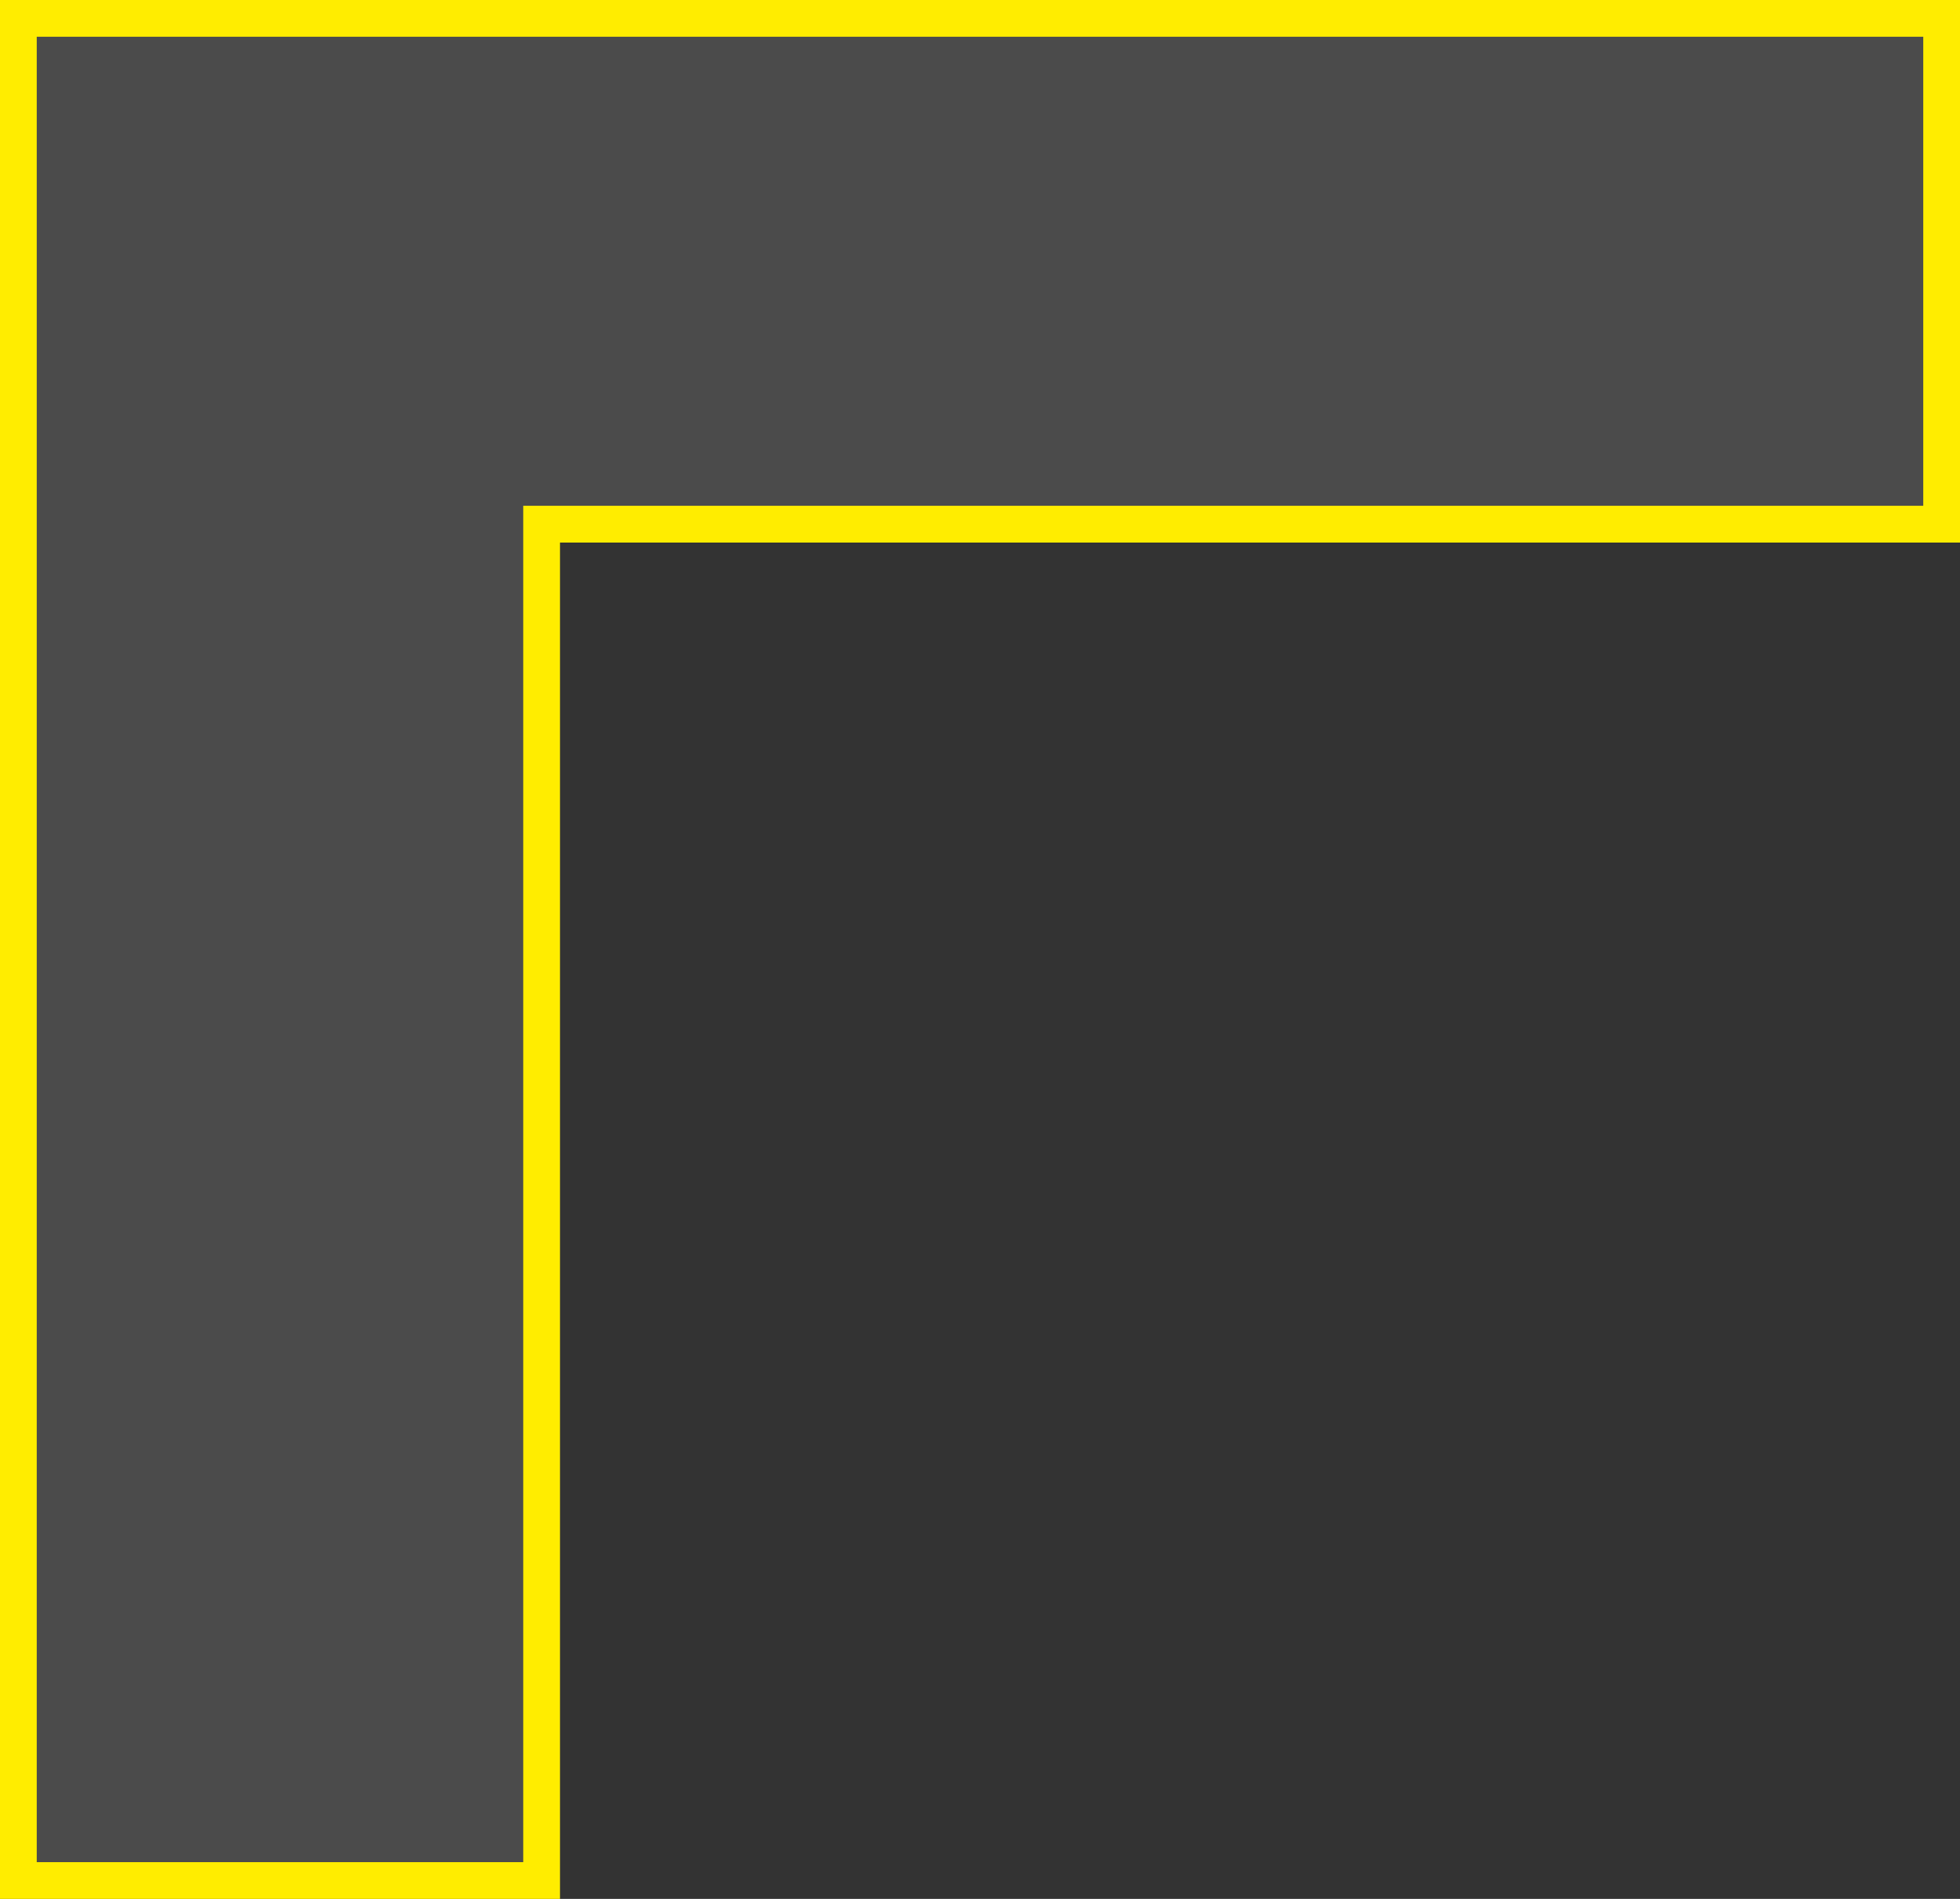
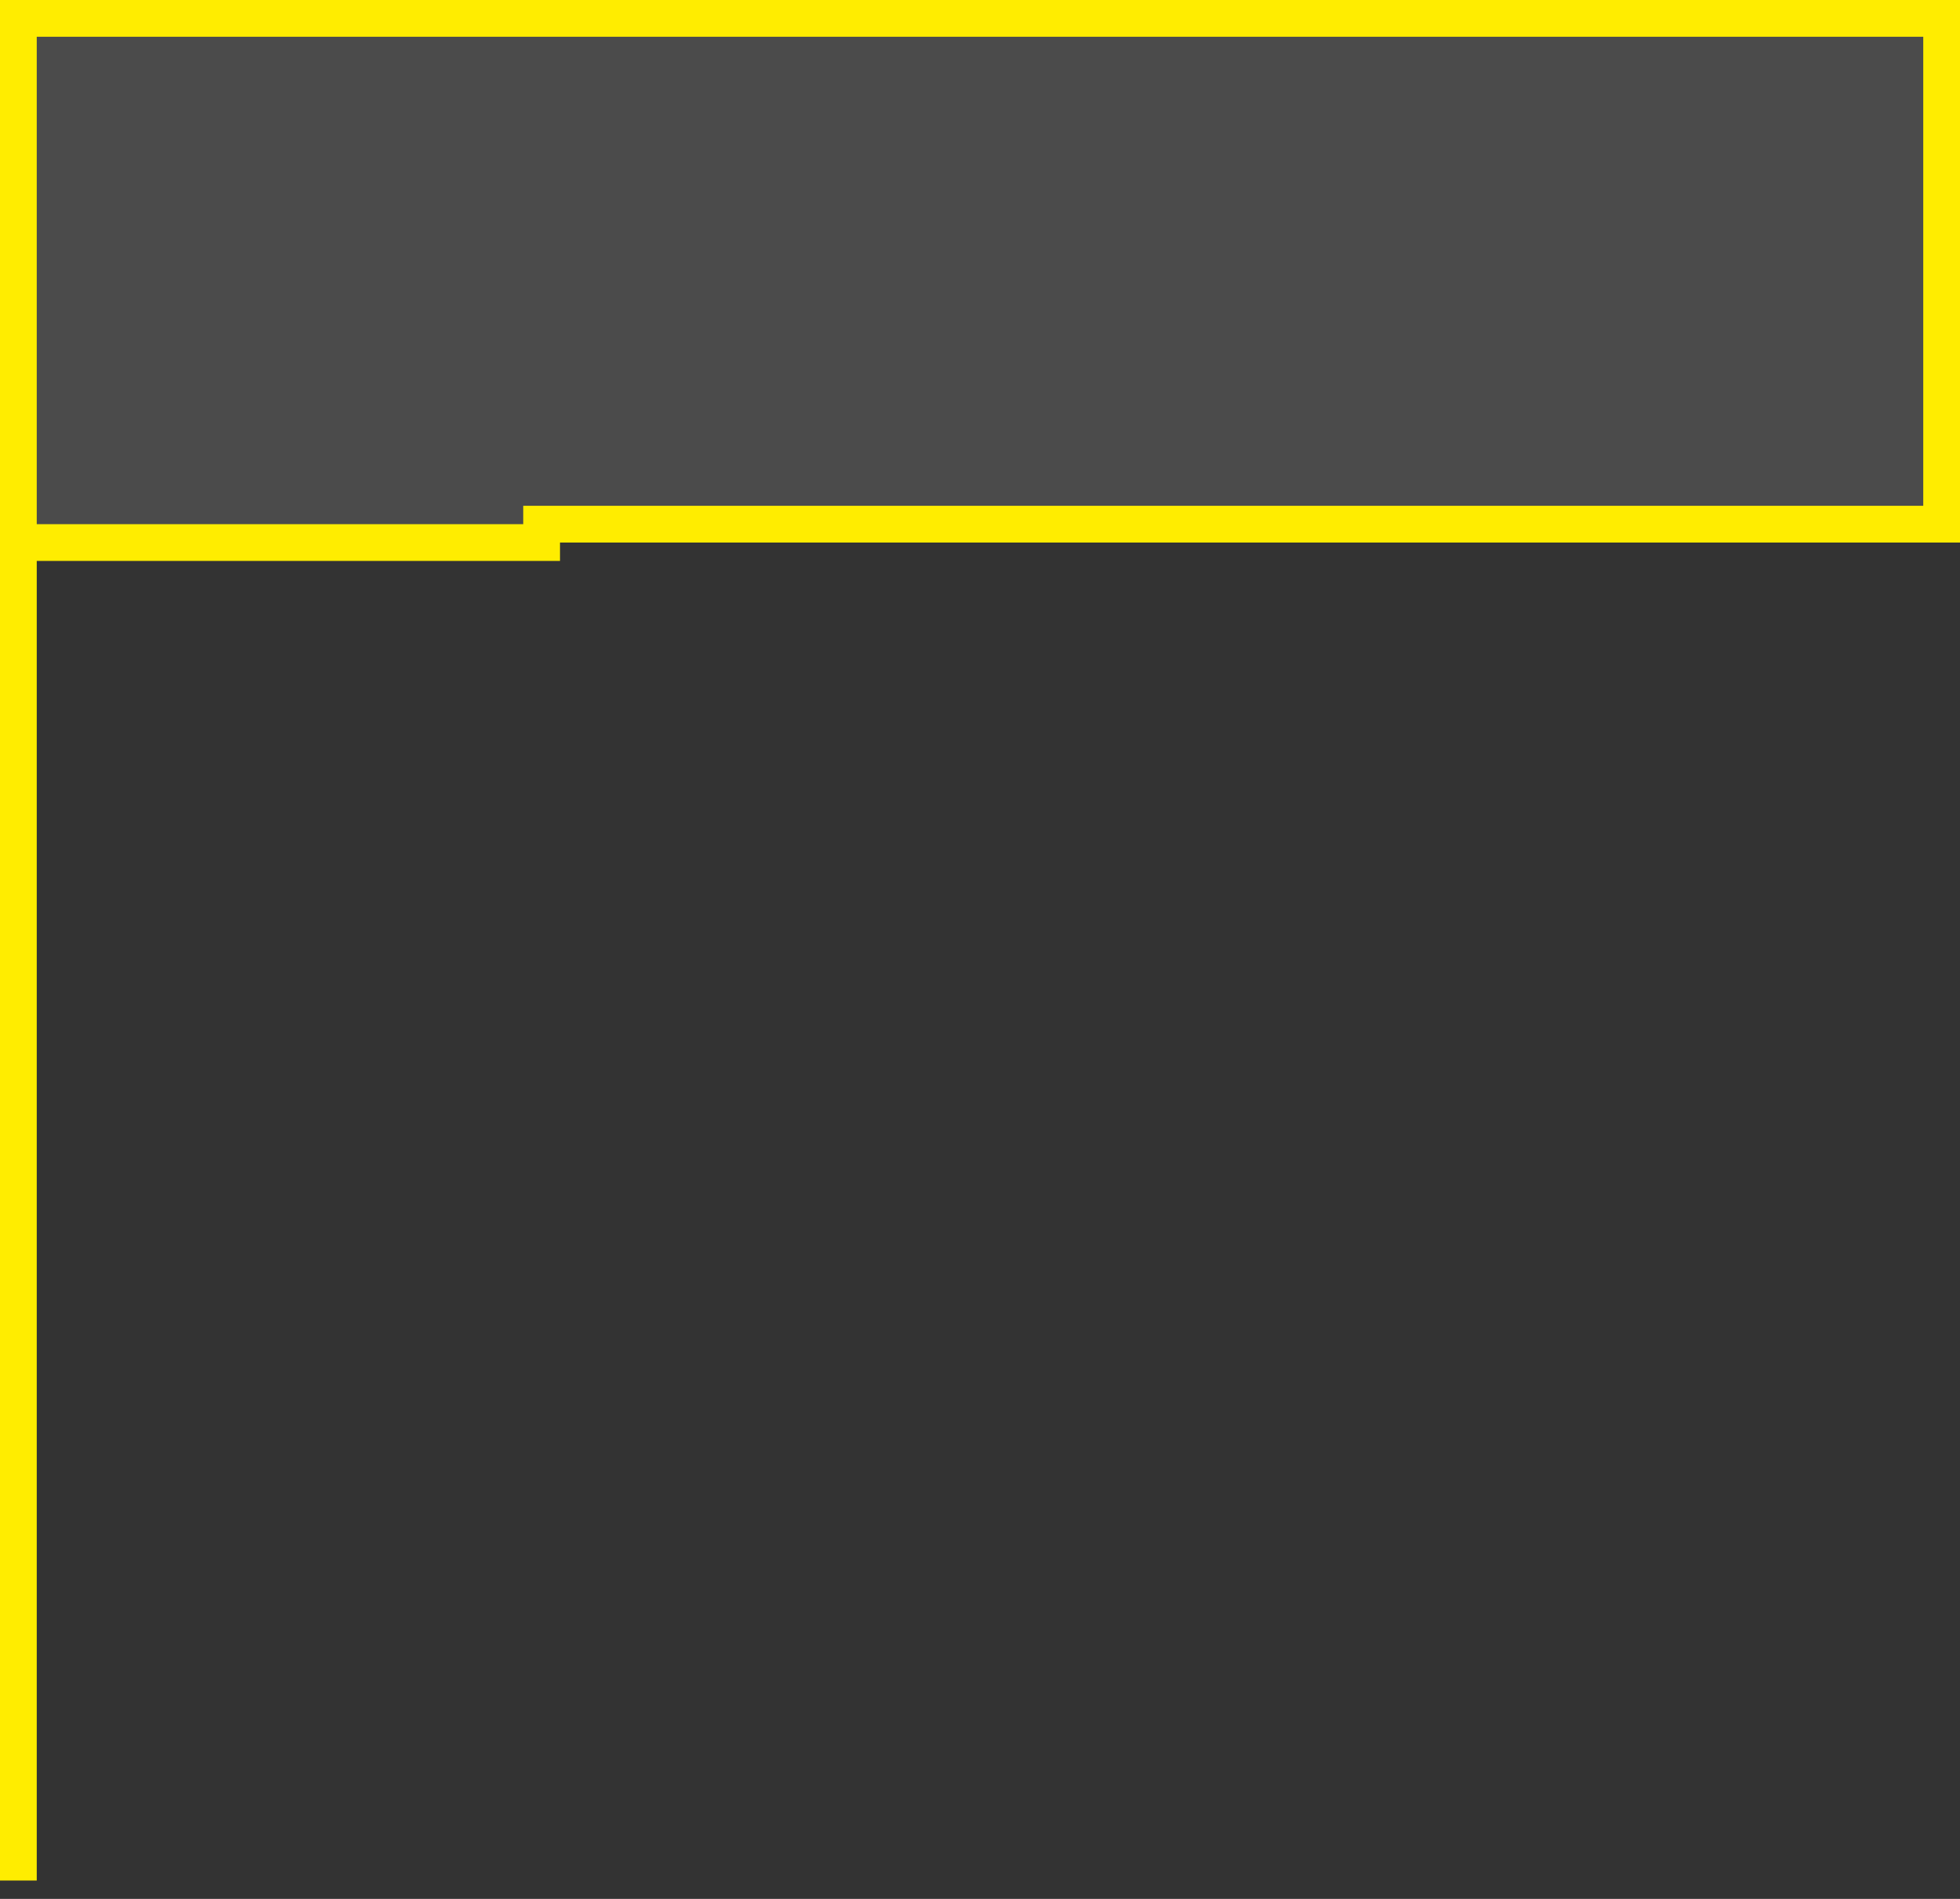
<svg xmlns="http://www.w3.org/2000/svg" width="160" height="155" viewBox="0 0 160 155" fill="none">
  <rect x="0" y="0" width="160" height="155" fill="#333333" stroke="none" />
-   <path d="M44.214 44.286V42.786H45.714H158.5V1.5H1.5V153.5H44.214V44.286Z" fill="white" fill-opacity="0.12" stroke="#FFED00" stroke-width="3" />
+   <path d="M44.214 44.286V42.786H45.714H158.5V1.5H1.5V153.5V44.286Z" fill="white" fill-opacity="0.12" stroke="#FFED00" stroke-width="3" />
</svg>